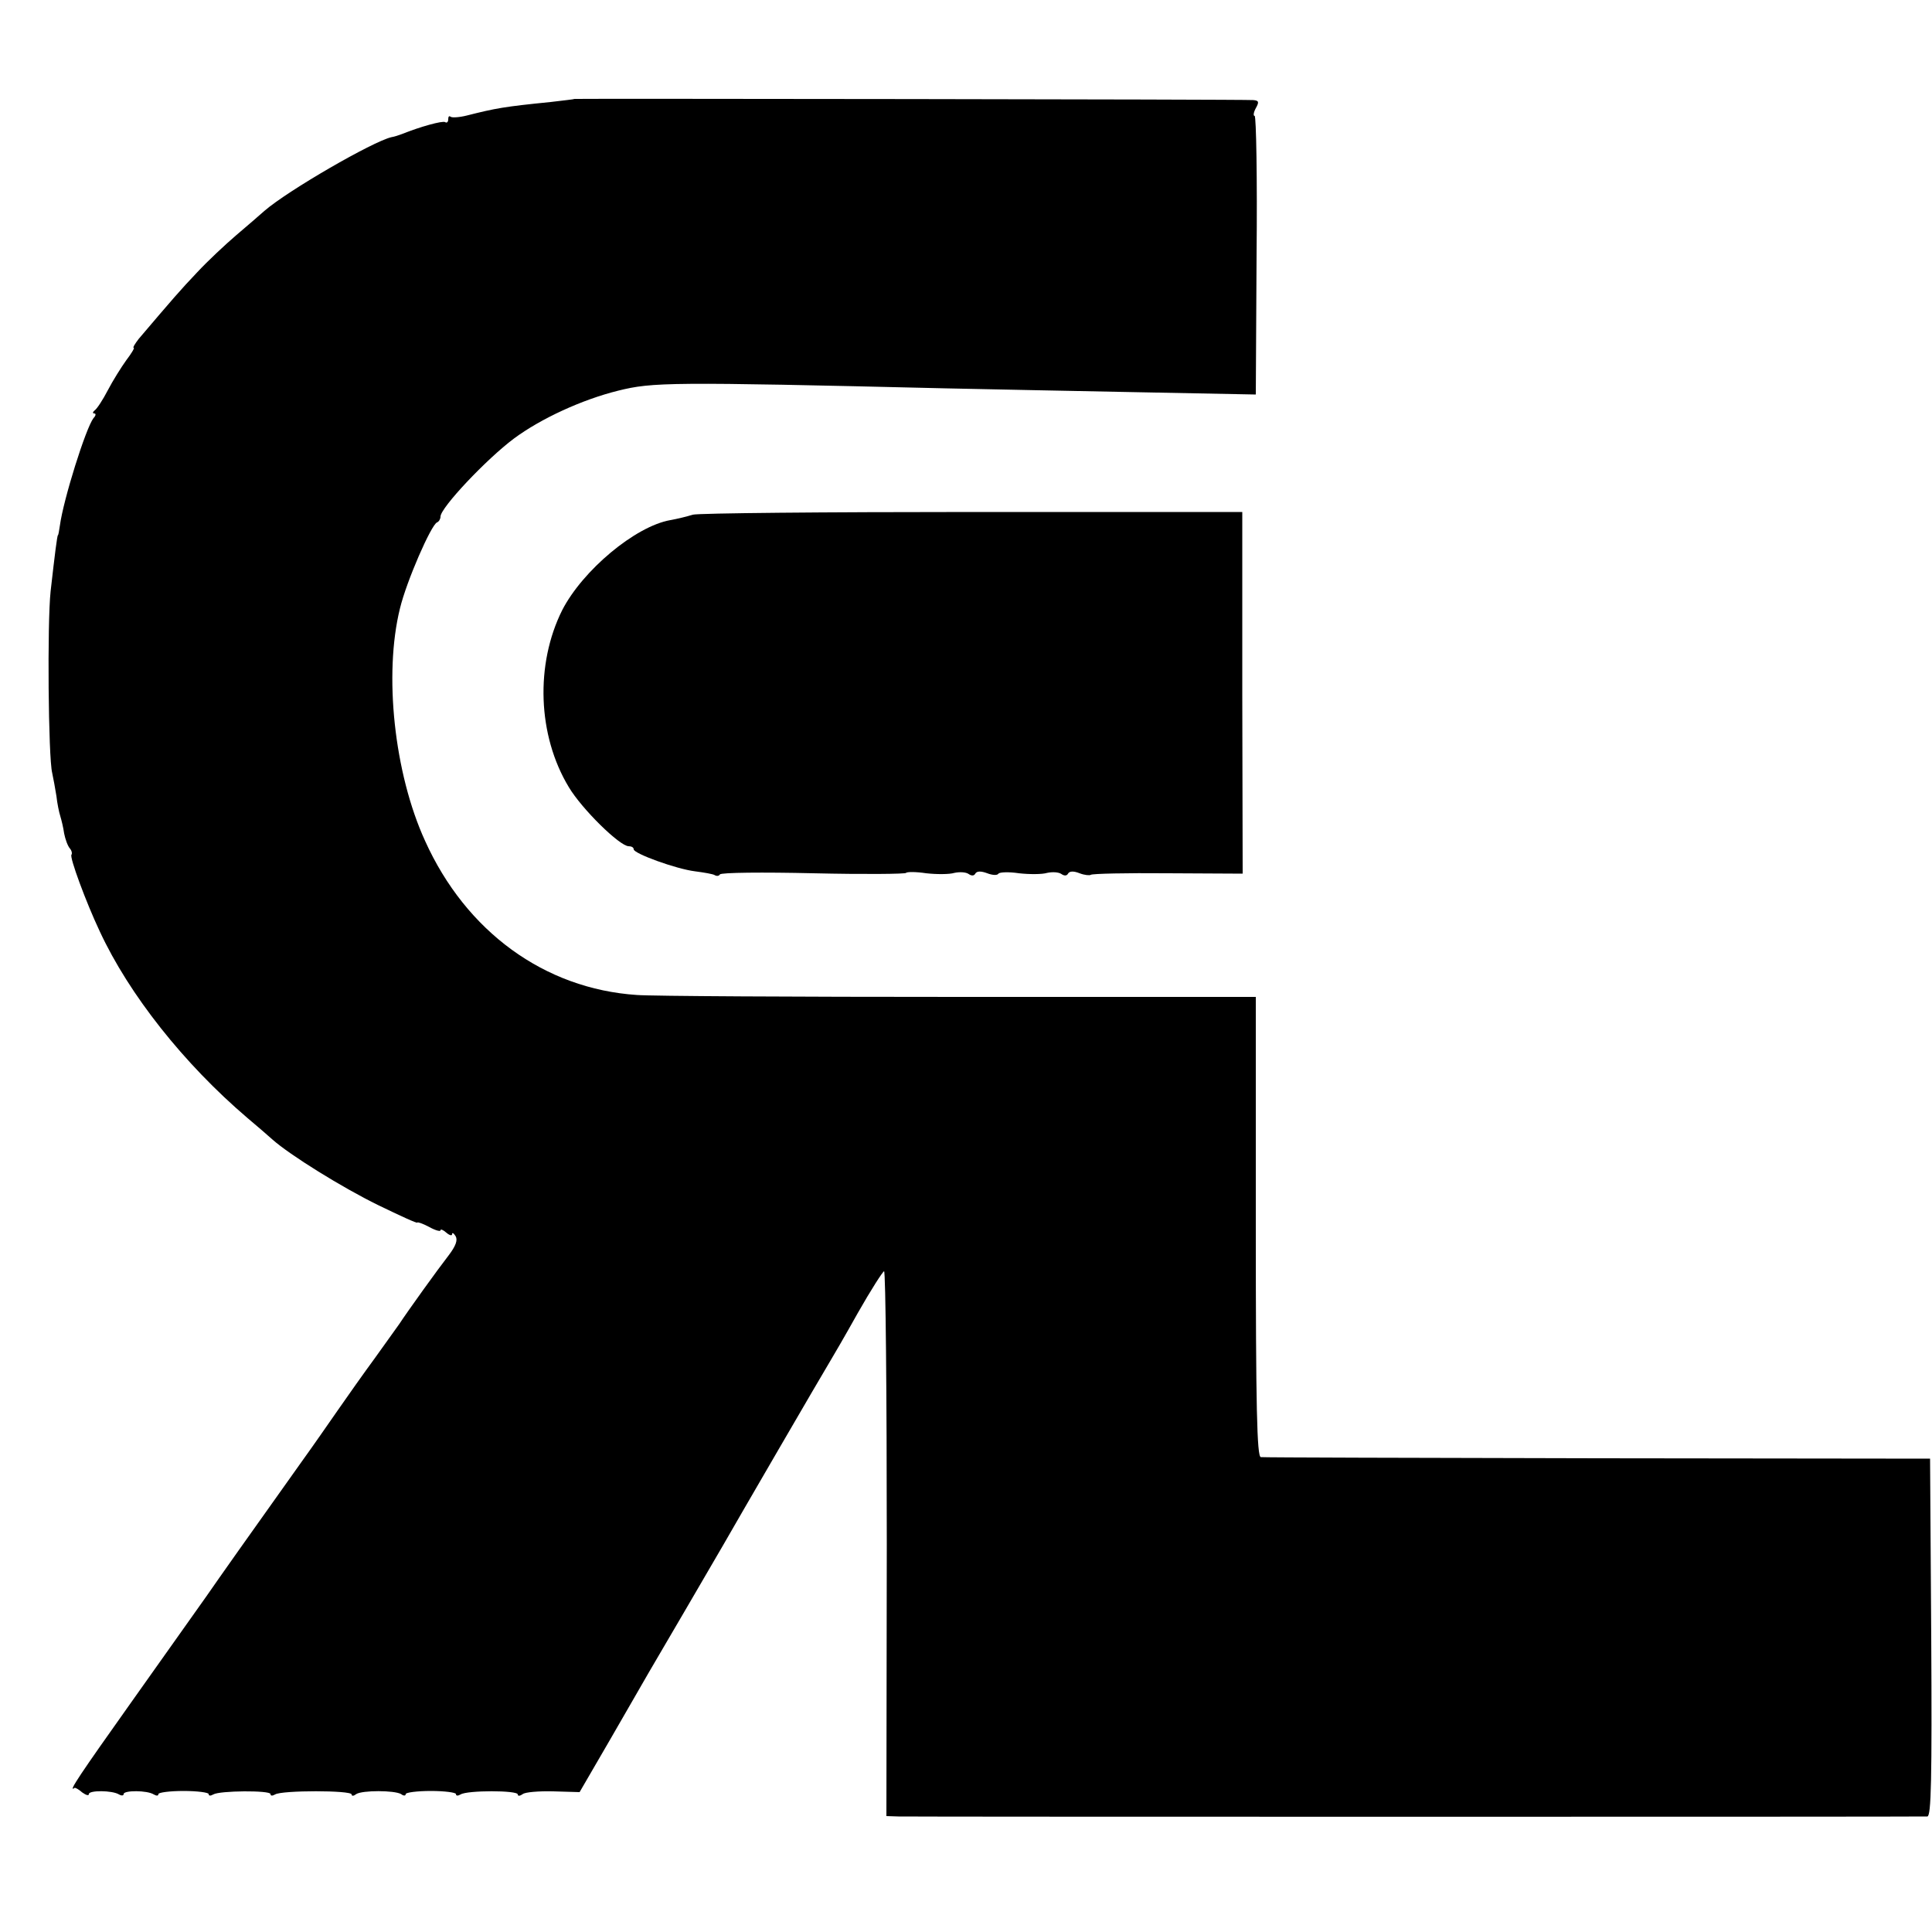
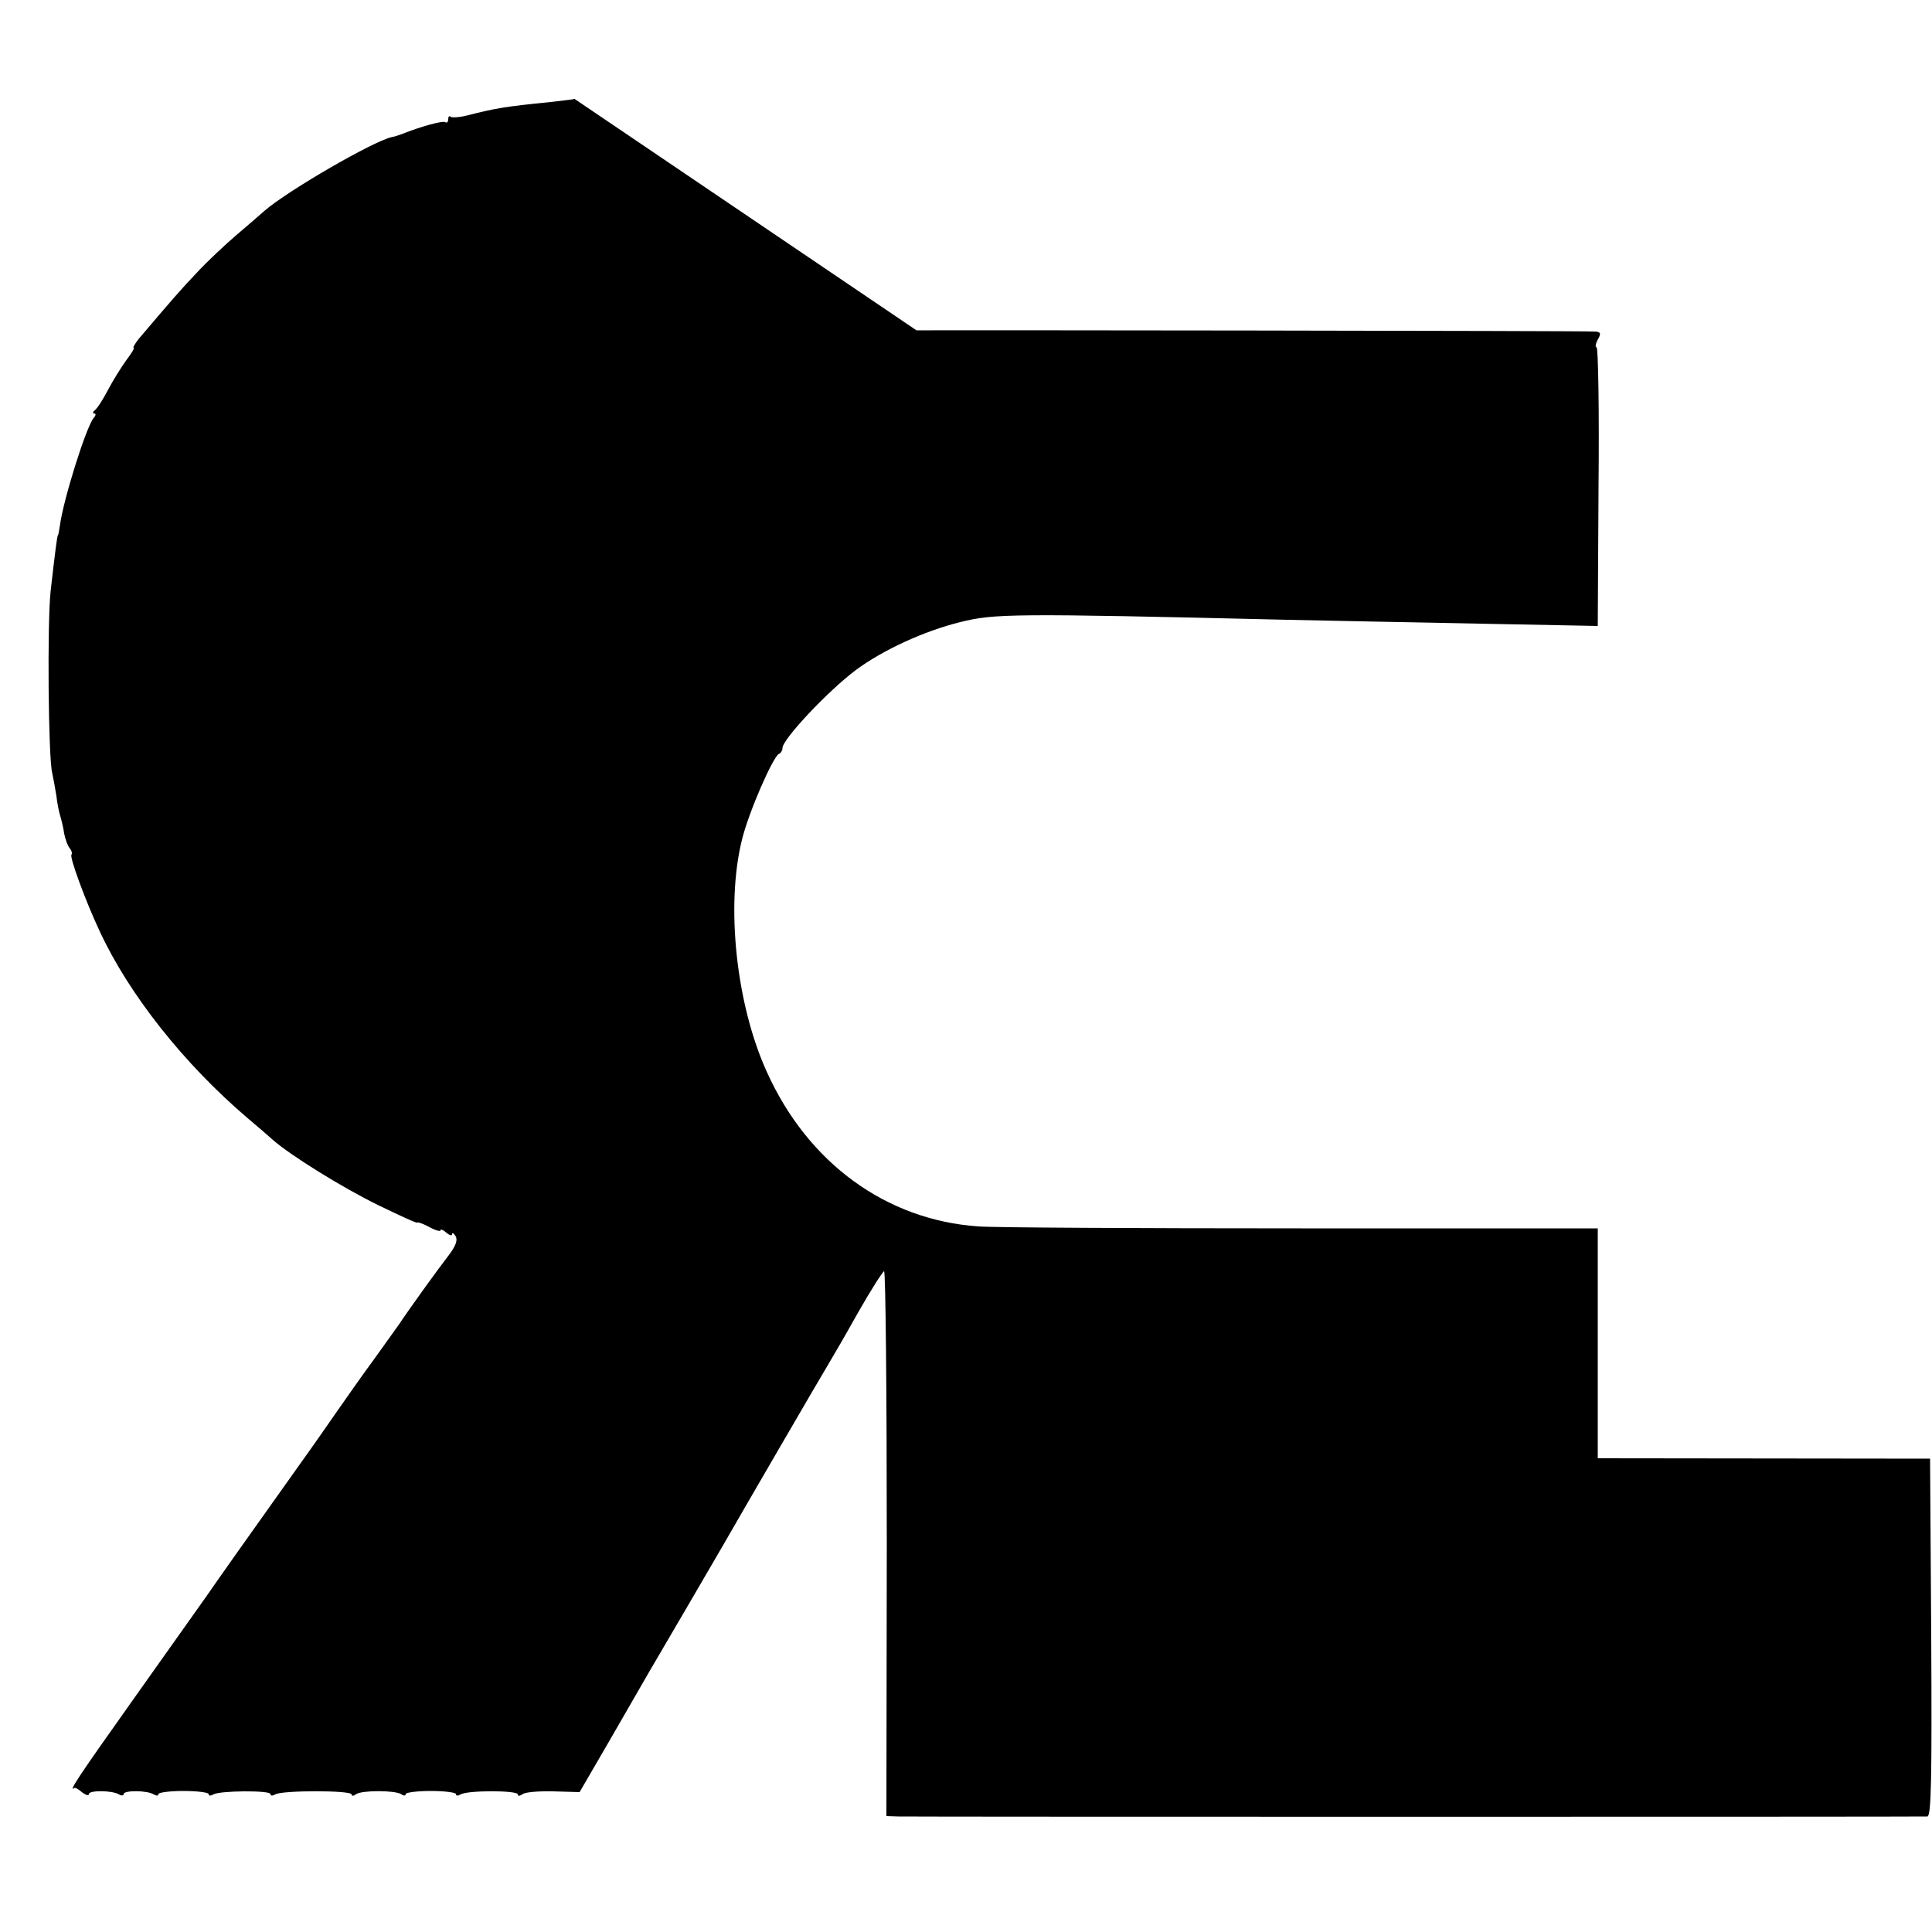
<svg xmlns="http://www.w3.org/2000/svg" version="1.0" width="500pt" height="500pt" viewBox="0 0 500 500" preserveAspectRatio="xMidYMid meet">
  <g transform="translate(0,500) scale(0.1,-0.1)" fill="#000000" stroke="none">
-     <path d="M1487 4744 c-1 -1 -29 -4 -62 -8 -120 -12 -142 -16 -217 -35 -20 -5 -39 -6 -42 -3 -4 3 -6 0 -6 -7 0 -7 -4 -10 -8 -7 -7 4 -65 -12 -112 -31 -8 -3 -20 -7 -27 -8 -48 -11 -268 -138 -329 -191 -12 -11 -45 -39 -73 -63 -28 -24 -73 -66 -100 -95 -43 -45 -67 -73 -152 -173 -10 -13 -16 -23 -13 -23 3 0 -6 -15 -19 -32 -13 -18 -35 -53 -48 -78 -13 -25 -28 -48 -34 -52 -5 -4 -6 -8 -1 -8 5 0 4 -6 -2 -12 -20 -26 -78 -211 -87 -278 -2 -14 -4 -25 -5 -25 -2 0 -8 -48 -19 -145 -9 -83 -6 -430 4 -470 3 -14 8 -41 11 -60 2 -19 7 -43 10 -52 3 -10 8 -30 10 -45 3 -15 9 -32 15 -39 5 -6 6 -13 4 -16 -6 -5 38 -124 73 -198 76 -164 218 -343 382 -483 25 -21 54 -46 65 -56 45 -40 180 -124 274 -170 56 -27 101 -48 101 -45 0 2 13 -2 30 -11 16 -9 30 -13 30 -9 0 4 7 1 15 -6 8 -7 15 -9 15 -4 0 5 4 3 9 -5 6 -10 1 -25 -18 -50 -28 -36 -105 -143 -128 -178 -7 -10 -35 -49 -63 -88 -28 -38 -71 -99 -96 -135 -25 -36 -66 -95 -92 -131 -146 -205 -211 -297 -247 -349 -22 -31 -110 -155 -195 -275 -132 -186 -166 -236 -147 -222 2 1 11 -4 20 -12 10 -7 17 -9 17 -4 0 10 60 10 78 -1 7 -4 12 -3 12 1 0 10 61 10 78 -1 7 -4 12 -4 12 1 0 4 29 8 65 8 36 0 65 -4 65 -8 0 -5 5 -5 12 -1 16 10 148 11 148 1 0 -5 5 -5 12 -1 17 11 198 11 198 0 0 -5 6 -4 12 1 16 10 98 10 116 0 6 -5 12 -5 12 0 0 4 29 8 65 8 36 0 65 -4 65 -8 0 -5 5 -5 12 -1 17 11 148 11 148 0 0 -5 6 -4 13 1 6 5 42 8 79 7 l68 -2 79 136 c101 176 102 177 191 329 41 70 87 149 102 175 26 46 259 447 278 478 5 8 37 63 70 122 34 60 65 108 68 108 4 0 7 -317 7 -705 l-1 -705 31 -1 c37 -1 2645 -1 2663 0 10 1 12 97 10 464 l-3 462 -860 1 c-473 1 -866 2 -872 3 -10 1 -13 127 -13 596 l0 595 -767 0 c-423 0 -798 2 -835 5 -239 16 -442 164 -548 399 -80 175 -107 431 -65 601 17 71 81 217 96 223 5 2 9 9 9 15 0 23 119 149 190 202 70 52 177 101 270 124 89 22 131 23 845 6 105 -2 328 -7 497 -10 l308 -6 2 361 c2 198 -1 360 -5 360 -4 0 -3 9 3 20 9 16 8 20 -7 21 -24 2 -1754 4 -1756 3z" />
-     <path d="M1793 3668 c-16 -5 -41 -11 -58 -14 -91 -16 -227 -130 -280 -233 -70 -140 -64 -324 17 -458 34 -57 132 -153 155 -153 7 0 13 -3 13 -8 0 -11 110 -51 159 -57 23 -3 47 -7 51 -10 5 -3 11 -2 13 2 3 5 112 6 242 3 130 -3 239 -2 240 1 2 3 26 3 52 -1 27 -3 60 -3 73 1 14 3 30 2 37 -3 7 -5 14 -5 17 1 4 7 15 7 31 1 13 -5 26 -6 29 -1 3 4 27 5 53 1 27 -3 60 -3 73 1 14 3 30 2 37 -3 7 -5 14 -5 17 1 4 7 15 7 30 1 13 -5 26 -6 29 -4 3 3 92 5 199 4 l194 -1 -1 468 0 468 -697 0 c-384 0 -710 -3 -725 -7z" />
+     <path d="M1487 4744 c-1 -1 -29 -4 -62 -8 -120 -12 -142 -16 -217 -35 -20 -5 -39 -6 -42 -3 -4 3 -6 0 -6 -7 0 -7 -4 -10 -8 -7 -7 4 -65 -12 -112 -31 -8 -3 -20 -7 -27 -8 -48 -11 -268 -138 -329 -191 -12 -11 -45 -39 -73 -63 -28 -24 -73 -66 -100 -95 -43 -45 -67 -73 -152 -173 -10 -13 -16 -23 -13 -23 3 0 -6 -15 -19 -32 -13 -18 -35 -53 -48 -78 -13 -25 -28 -48 -34 -52 -5 -4 -6 -8 -1 -8 5 0 4 -6 -2 -12 -20 -26 -78 -211 -87 -278 -2 -14 -4 -25 -5 -25 -2 0 -8 -48 -19 -145 -9 -83 -6 -430 4 -470 3 -14 8 -41 11 -60 2 -19 7 -43 10 -52 3 -10 8 -30 10 -45 3 -15 9 -32 15 -39 5 -6 6 -13 4 -16 -6 -5 38 -124 73 -198 76 -164 218 -343 382 -483 25 -21 54 -46 65 -56 45 -40 180 -124 274 -170 56 -27 101 -48 101 -45 0 2 13 -2 30 -11 16 -9 30 -13 30 -9 0 4 7 1 15 -6 8 -7 15 -9 15 -4 0 5 4 3 9 -5 6 -10 1 -25 -18 -50 -28 -36 -105 -143 -128 -178 -7 -10 -35 -49 -63 -88 -28 -38 -71 -99 -96 -135 -25 -36 -66 -95 -92 -131 -146 -205 -211 -297 -247 -349 -22 -31 -110 -155 -195 -275 -132 -186 -166 -236 -147 -222 2 1 11 -4 20 -12 10 -7 17 -9 17 -4 0 10 60 10 78 -1 7 -4 12 -3 12 1 0 10 61 10 78 -1 7 -4 12 -4 12 1 0 4 29 8 65 8 36 0 65 -4 65 -8 0 -5 5 -5 12 -1 16 10 148 11 148 1 0 -5 5 -5 12 -1 17 11 198 11 198 0 0 -5 6 -4 12 1 16 10 98 10 116 0 6 -5 12 -5 12 0 0 4 29 8 65 8 36 0 65 -4 65 -8 0 -5 5 -5 12 -1 17 11 148 11 148 0 0 -5 6 -4 13 1 6 5 42 8 79 7 l68 -2 79 136 c101 176 102 177 191 329 41 70 87 149 102 175 26 46 259 447 278 478 5 8 37 63 70 122 34 60 65 108 68 108 4 0 7 -317 7 -705 l-1 -705 31 -1 c37 -1 2645 -1 2663 0 10 1 12 97 10 464 l-3 462 -860 1 l0 595 -767 0 c-423 0 -798 2 -835 5 -239 16 -442 164 -548 399 -80 175 -107 431 -65 601 17 71 81 217 96 223 5 2 9 9 9 15 0 23 119 149 190 202 70 52 177 101 270 124 89 22 131 23 845 6 105 -2 328 -7 497 -10 l308 -6 2 361 c2 198 -1 360 -5 360 -4 0 -3 9 3 20 9 16 8 20 -7 21 -24 2 -1754 4 -1756 3z" />
  </g>
</svg>